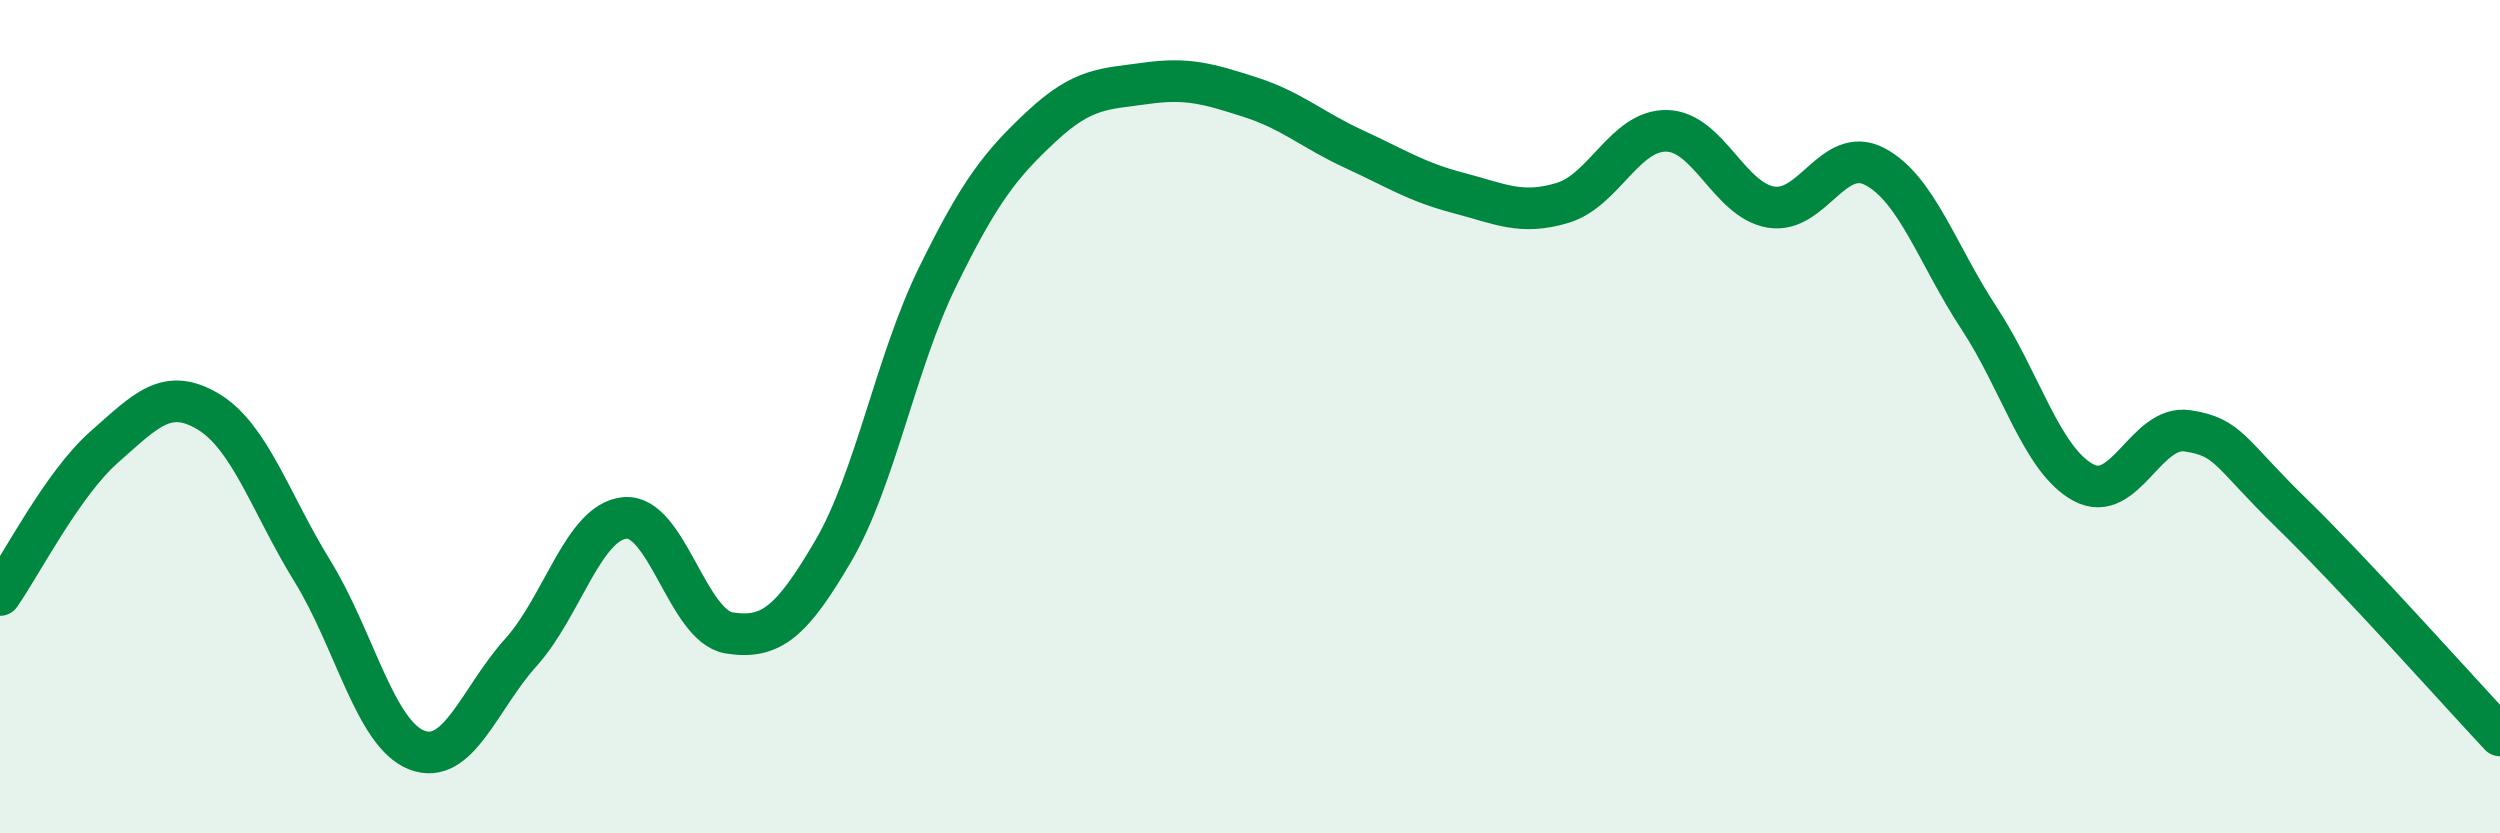
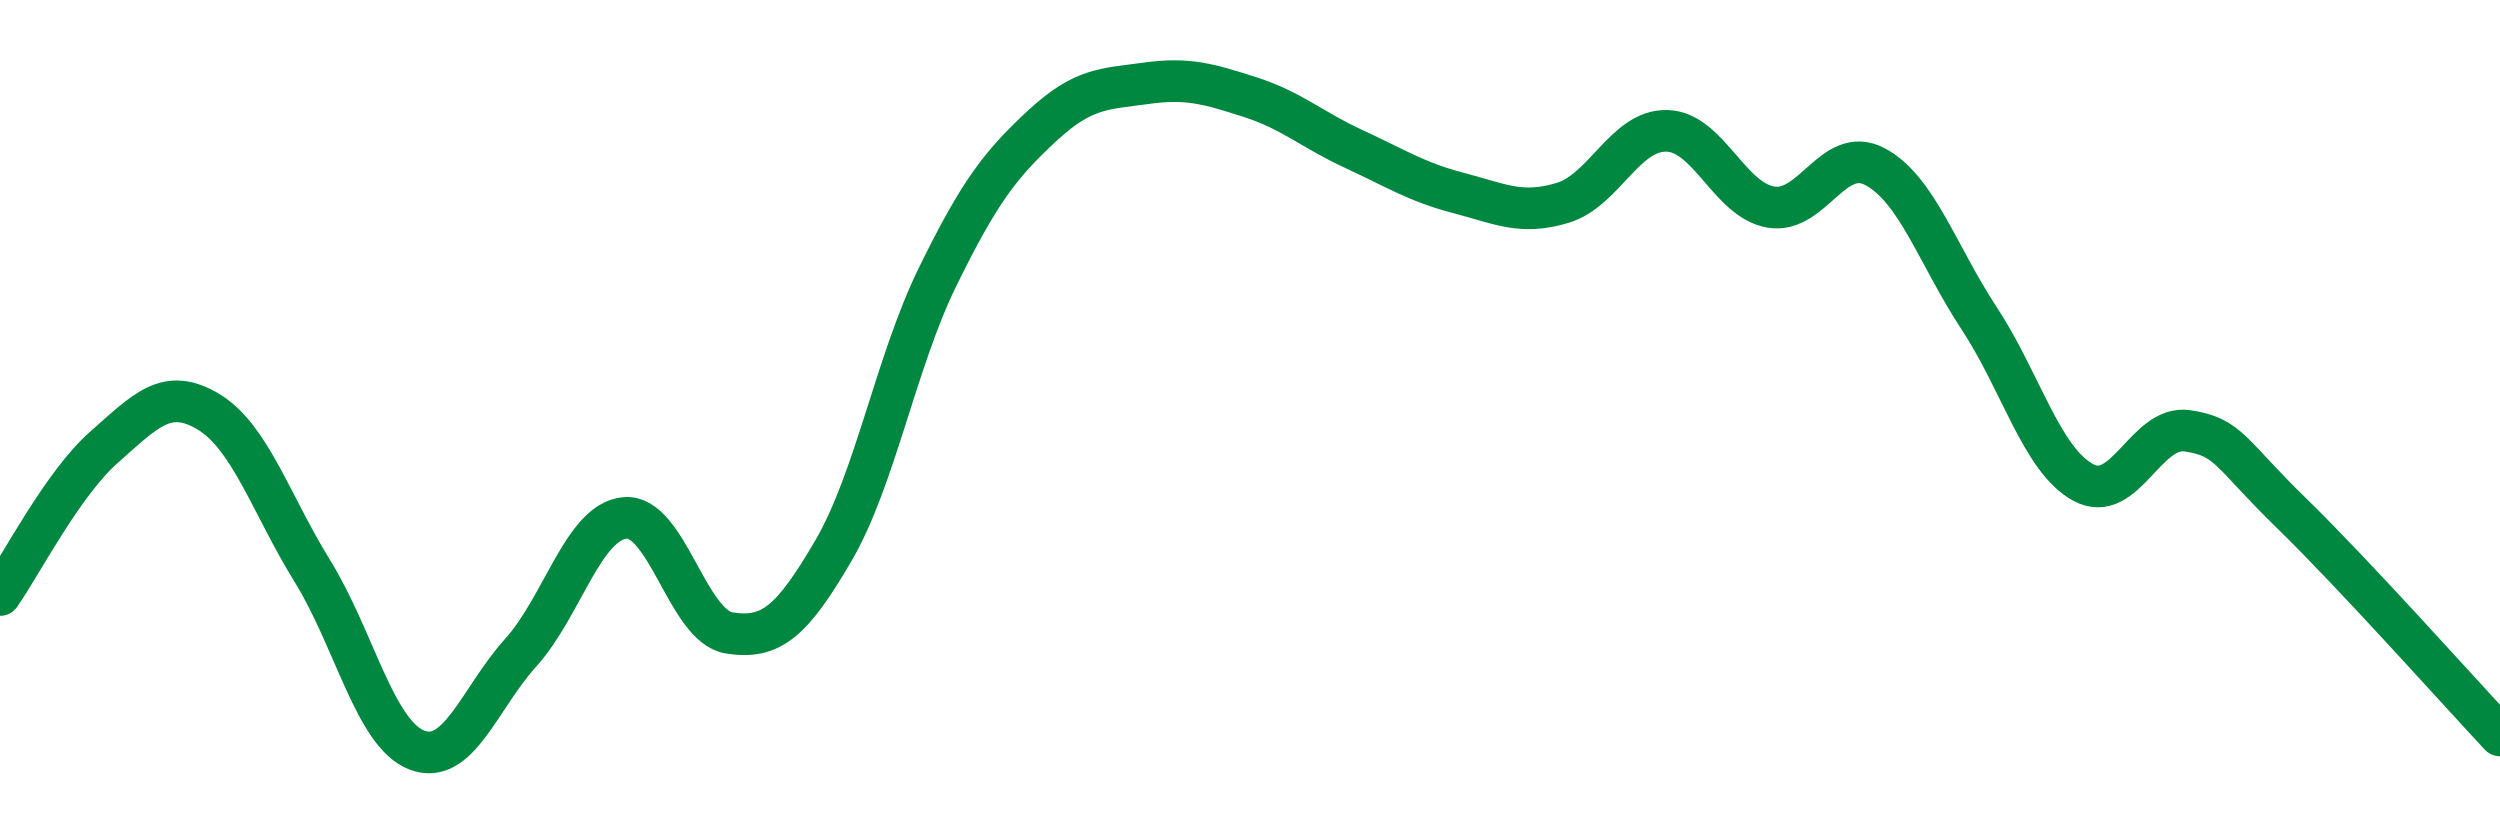
<svg xmlns="http://www.w3.org/2000/svg" width="60" height="20" viewBox="0 0 60 20">
-   <path d="M 0,14.28 C 0.5,13.57 1.5,11.61 2.5,10.73 C 3.5,9.85 4,9.28 5,9.88 C 6,10.48 6.5,12.09 7.5,13.71 C 8.5,15.33 9,17.61 10,18 C 11,18.39 11.5,16.77 12.5,15.66 C 13.5,14.55 14,12.52 15,12.43 C 16,12.34 16.5,15.03 17.5,15.19 C 18.5,15.35 19,14.93 20,13.22 C 21,11.51 21.5,8.69 22.5,6.65 C 23.5,4.61 24,3.96 25,3.03 C 26,2.1 26.5,2.14 27.5,2 C 28.5,1.86 29,2.01 30,2.33 C 31,2.65 31.5,3.12 32.5,3.58 C 33.5,4.04 34,4.37 35,4.63 C 36,4.89 36.5,5.17 37.5,4.87 C 38.5,4.57 39,3.12 40,3.14 C 41,3.16 41.5,4.8 42.5,4.97 C 43.5,5.14 44,3.47 45,4 C 46,4.53 46.5,6.12 47.5,7.64 C 48.5,9.16 49,11.04 50,11.58 C 51,12.12 51.5,10.19 52.5,10.34 C 53.5,10.49 53.5,10.86 55,12.32 C 56.5,13.78 59,16.58 60,17.65L60 20L0 20Z" fill="#008740" opacity="0.1" stroke-linecap="round" stroke-linejoin="round" />
  <path d="M 0,14.28 C 0.5,13.57 1.5,11.61 2.5,10.73 C 3.5,9.85 4,9.28 5,9.88 C 6,10.48 6.5,12.09 7.5,13.71 C 8.5,15.33 9,17.61 10,18 C 11,18.39 11.5,16.77 12.5,15.66 C 13.5,14.55 14,12.52 15,12.43 C 16,12.34 16.5,15.03 17.5,15.19 C 18.5,15.35 19,14.93 20,13.22 C 21,11.51 21.5,8.69 22.5,6.65 C 23.5,4.61 24,3.96 25,3.03 C 26,2.1 26.5,2.14 27.5,2 C 28.5,1.86 29,2.01 30,2.33 C 31,2.65 31.5,3.12 32.5,3.58 C 33.5,4.04 34,4.37 35,4.63 C 36,4.89 36.5,5.17 37.5,4.87 C 38.5,4.57 39,3.12 40,3.14 C 41,3.16 41.5,4.8 42.5,4.97 C 43.5,5.14 44,3.47 45,4 C 46,4.53 46.5,6.12 47.5,7.64 C 48.5,9.16 49,11.04 50,11.58 C 51,12.12 51.5,10.19 52.5,10.34 C 53.5,10.49 53.5,10.86 55,12.32 C 56.5,13.78 59,16.58 60,17.65" stroke="#008740" stroke-width="1" fill="none" stroke-linecap="round" stroke-linejoin="round" />
</svg>